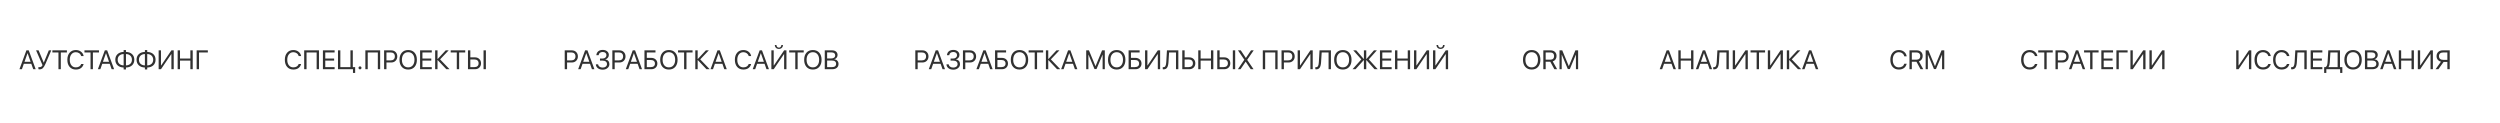
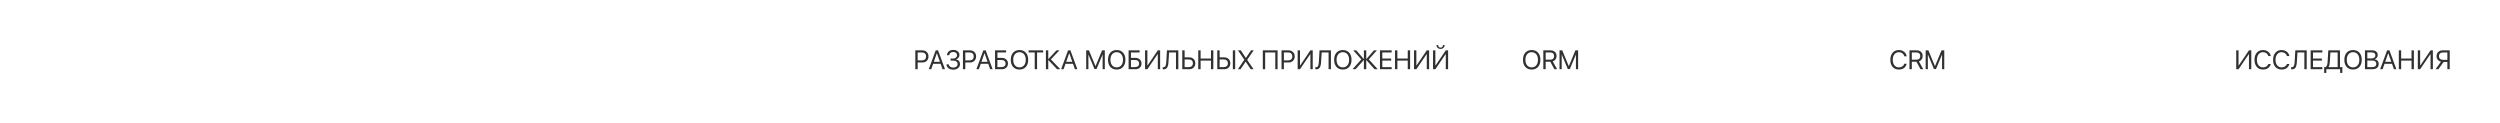
<svg xmlns="http://www.w3.org/2000/svg" width="2239" height="110" viewBox="0 0 2239 110" fill="none">
-   <path d="M29.75 62L28.051 57.16H21.324L19.625 62H17.41L23.645 45.09H25.73L31.965 62H29.75ZM24.652 47.656L21.945 55.367H27.43L24.723 47.656H24.652ZM35.328 62.117C34.906 62.117 34.594 62.066 34.391 61.965V60.066C34.641 60.129 34.953 60.16 35.328 60.16C35.961 60.16 36.496 60.02 36.934 59.738C37.371 59.457 37.758 59.008 38.094 58.391L32.316 45.09H34.566L39.148 56.047H39.242L43.719 45.09H45.91L40.73 57.16C39.926 59.035 39.133 60.332 38.352 61.051C37.578 61.762 36.57 62.117 35.328 62.117ZM54.465 62H52.355V46.988H46.906V45.09H59.914V46.988H54.465V62ZM67.93 62.281C65.594 62.281 63.738 61.496 62.363 59.926C60.996 58.348 60.312 56.219 60.312 53.539C60.312 50.883 61.004 48.766 62.387 47.188C63.77 45.602 65.617 44.809 67.93 44.809C69.727 44.809 71.258 45.301 72.523 46.285C73.797 47.262 74.59 48.562 74.902 50.188H72.746C72.441 49.141 71.852 48.309 70.977 47.691C70.102 47.066 69.086 46.754 67.93 46.754C66.281 46.754 64.961 47.371 63.969 48.605C62.977 49.84 62.48 51.484 62.48 53.539C62.48 55.617 62.973 57.27 63.957 58.496C64.941 59.723 66.269 60.336 67.941 60.336C69.137 60.336 70.152 60.07 70.988 59.539C71.824 59.008 72.41 58.258 72.746 57.289H74.902C74.488 58.898 73.68 60.133 72.477 60.992C71.273 61.852 69.758 62.281 67.93 62.281ZM83.199 62H81.09V46.988H75.641V45.09H88.648V46.988H83.199V62ZM99.992 62L98.293 57.16H91.566L89.867 62H87.652L93.887 45.09H95.973L102.207 62H99.992ZM94.894 47.656L92.188 55.367H97.672L94.965 47.656H94.894ZM110.738 58.578V48.395C109.09 48.457 107.785 48.945 106.824 49.859C105.871 50.766 105.395 51.973 105.395 53.48C105.395 55.004 105.871 56.223 106.824 57.137C107.785 58.043 109.09 58.523 110.738 58.578ZM118.156 53.492C118.156 51.977 117.68 50.762 116.727 49.848C115.773 48.934 114.473 48.449 112.824 48.395V58.578C114.473 58.516 115.773 58.031 116.727 57.125C117.68 56.211 118.156 55 118.156 53.492ZM110.738 60.465C108.449 60.41 106.629 59.754 105.277 58.496C103.934 57.238 103.262 55.566 103.262 53.48C103.262 51.402 103.934 49.738 105.277 48.488C106.621 47.23 108.441 46.57 110.738 46.508V44.855H112.824V46.508C115.113 46.562 116.93 47.219 118.273 48.477C119.617 49.734 120.289 51.406 120.289 53.492C120.289 55.57 119.617 57.238 118.273 58.496C116.93 59.746 115.113 60.402 112.824 60.465V62.234H110.738V60.465ZM129.77 58.578V48.395C128.121 48.457 126.816 48.945 125.855 49.859C124.902 50.766 124.426 51.973 124.426 53.48C124.426 55.004 124.902 56.223 125.855 57.137C126.816 58.043 128.121 58.523 129.77 58.578ZM137.188 53.492C137.188 51.977 136.711 50.762 135.758 49.848C134.805 48.934 133.504 48.449 131.855 48.395V58.578C133.504 58.516 134.805 58.031 135.758 57.125C136.711 56.211 137.188 55 137.188 53.492ZM129.77 60.465C127.48 60.41 125.66 59.754 124.309 58.496C122.965 57.238 122.293 55.566 122.293 53.48C122.293 51.402 122.965 49.738 124.309 48.488C125.652 47.23 127.473 46.57 129.77 46.508V44.855H131.855V46.508C134.145 46.562 135.961 47.219 137.305 48.477C138.648 49.734 139.32 51.406 139.32 53.492C139.32 55.57 138.648 57.238 137.305 58.496C135.961 59.746 134.145 60.402 131.855 60.465V62.234H129.77V60.465ZM153.5 62V48.547H153.312L144.172 62H142.086V45.09H144.172V58.59H144.359L153.5 45.09H155.586V62H153.5ZM172.602 62H170.492V54.301H161.211V62H159.102V45.09H161.211V52.402H170.492V45.09H172.602V62ZM178.238 62H176.117V45.09H186.148V47.012H178.238V62Z" fill="#313131" />
-   <path d="M262.719 62.281C260.383 62.281 258.527 61.496 257.152 59.926C255.785 58.348 255.102 56.219 255.102 53.539C255.102 50.883 255.793 48.766 257.176 47.188C258.559 45.602 260.406 44.809 262.719 44.809C264.516 44.809 266.047 45.301 267.312 46.285C268.586 47.262 269.379 48.562 269.691 50.188H267.535C267.23 49.141 266.641 48.309 265.766 47.691C264.891 47.066 263.875 46.754 262.719 46.754C261.07 46.754 259.75 47.371 258.758 48.605C257.766 49.84 257.27 51.484 257.27 53.539C257.27 55.617 257.762 57.27 258.746 58.496C259.73 59.723 261.059 60.336 262.73 60.336C263.926 60.336 264.941 60.07 265.777 59.539C266.613 59.008 267.199 58.258 267.535 57.289H269.691C269.277 58.898 268.469 60.133 267.266 60.992C266.062 61.852 264.547 62.281 262.719 62.281ZM285.676 62H283.59V47.012H274.543V62H272.422V45.09H285.676V62ZM299.68 60.102V62H289.203V45.09H299.68V46.988H291.312V52.414H299.246V54.289H291.312V60.102H299.68ZM318.078 65.34H316.121V62H302.703V45.09H304.812V60.102H313.859V45.09H315.969V60.102H318.078V65.34ZM322.414 62.117C322.039 62.117 321.723 61.988 321.465 61.73C321.207 61.473 321.078 61.156 321.078 60.781C321.078 60.398 321.207 60.082 321.465 59.832C321.723 59.574 322.039 59.445 322.414 59.445C322.797 59.445 323.113 59.574 323.363 59.832C323.621 60.082 323.75 60.398 323.75 60.781C323.75 61.156 323.621 61.473 323.363 61.73C323.113 61.988 322.797 62.117 322.414 62.117ZM340.473 62H338.387V47.012H329.34V62H327.219V45.09H340.473V62ZM344 45.09H350.387C351.973 45.09 353.27 45.598 354.277 46.613C355.293 47.621 355.801 48.922 355.801 50.516C355.801 52.117 355.293 53.426 354.277 54.441C353.262 55.457 351.957 55.965 350.363 55.965H346.109V62H344V45.09ZM346.109 46.965V54.09H349.836C351.039 54.09 351.973 53.777 352.637 53.152C353.301 52.52 353.633 51.641 353.633 50.516C353.633 49.391 353.301 48.52 352.637 47.902C351.98 47.277 351.047 46.965 349.836 46.965H346.109ZM359.879 47.164C361.277 45.594 363.176 44.809 365.574 44.809C367.973 44.809 369.871 45.594 371.27 47.164C372.668 48.734 373.367 50.863 373.367 53.551C373.367 56.238 372.668 58.367 371.27 59.938C369.871 61.5 367.973 62.281 365.574 62.281C363.176 62.281 361.277 61.5 359.879 59.938C358.48 58.367 357.781 56.238 357.781 53.551C357.781 50.863 358.48 48.734 359.879 47.164ZM369.676 48.594C368.668 47.367 367.301 46.754 365.574 46.754C363.848 46.754 362.477 47.367 361.461 48.594C360.453 49.812 359.949 51.465 359.949 53.551C359.949 55.629 360.453 57.281 361.461 58.508C362.477 59.727 363.848 60.336 365.574 60.336C367.301 60.336 368.668 59.727 369.676 58.508C370.691 57.281 371.199 55.629 371.199 53.551C371.199 51.465 370.691 49.812 369.676 48.594ZM386.703 60.102V62H376.227V45.09H386.703V46.988H378.336V52.414H386.27V54.289H378.336V60.102H386.703ZM394.156 53.176L402.629 62H399.734L391.93 53.785H391.836V62H389.727V45.09H391.836V52.883H391.93L399.195 45.09H401.844L394.156 53.176ZM411.207 62H409.098V46.988H403.648V45.09H416.656V46.988H411.207V62ZM419.117 62V45.09H421.227V51.359H425.363C426.957 51.359 428.262 51.859 429.277 52.859C430.293 53.852 430.801 55.129 430.801 56.691C430.801 58.254 430.297 59.531 429.289 60.523C428.281 61.508 426.98 62 425.387 62H419.117ZM421.227 60.102H424.836C426.047 60.102 426.98 59.805 427.637 59.211C428.301 58.617 428.633 57.777 428.633 56.691C428.633 55.598 428.301 54.754 427.637 54.16C426.98 53.559 426.047 53.258 424.836 53.258H421.227V60.102ZM435.172 62H433.062V45.09H435.172V62Z" fill="#313131" />
-   <path d="M505.758 45.09H512.145C513.73 45.09 515.027 45.598 516.035 46.613C517.051 47.621 517.559 48.922 517.559 50.516C517.559 52.117 517.051 53.426 516.035 54.441C515.02 55.457 513.715 55.965 512.121 55.965H507.867V62H505.758V45.09ZM507.867 46.965V54.09H511.594C512.797 54.09 513.73 53.777 514.395 53.152C515.059 52.52 515.391 51.641 515.391 50.516C515.391 49.391 515.059 48.52 514.395 47.902C513.738 47.277 512.805 46.965 511.594 46.965H507.867ZM530.133 62L528.434 57.16H521.707L520.008 62H517.793L524.027 45.09H526.113L532.348 62H530.133ZM525.035 47.656L522.328 55.367H527.812L525.105 47.656H525.035ZM537.34 54.301V52.426H539.625C540.656 52.426 541.5 52.145 542.156 51.582C542.812 51.012 543.141 50.285 543.141 49.402C543.141 48.527 542.84 47.836 542.238 47.328C541.637 46.82 540.816 46.566 539.777 46.566C538.73 46.566 537.883 46.82 537.234 47.328C536.594 47.836 536.23 48.535 536.145 49.426H534.094C534.203 47.957 534.77 46.801 535.793 45.957C536.824 45.113 538.18 44.691 539.859 44.691C541.438 44.691 542.734 45.117 543.75 45.969C544.773 46.812 545.285 47.895 545.285 49.215C545.285 50.152 544.992 50.984 544.406 51.711C543.828 52.438 543.074 52.914 542.145 53.141V53.234C543.27 53.383 544.156 53.836 544.805 54.594C545.453 55.344 545.777 56.293 545.777 57.441C545.777 58.832 545.203 60.008 544.055 60.969C542.906 61.922 541.496 62.398 539.824 62.398C538.043 62.398 536.586 61.961 535.453 61.086C534.32 60.203 533.715 59.039 533.637 57.594H535.676C535.77 58.484 536.188 59.195 536.93 59.727C537.68 60.258 538.637 60.523 539.801 60.523C540.934 60.523 541.852 60.234 542.555 59.656C543.258 59.07 543.609 58.312 543.609 57.383C543.609 56.414 543.266 55.66 542.578 55.121C541.891 54.574 540.938 54.301 539.719 54.301H537.34ZM548.414 45.09H554.801C556.387 45.09 557.684 45.598 558.691 46.613C559.707 47.621 560.215 48.922 560.215 50.516C560.215 52.117 559.707 53.426 558.691 54.441C557.676 55.457 556.371 55.965 554.777 55.965H550.523V62H548.414V45.09ZM550.523 46.965V54.09H554.25C555.453 54.09 556.387 53.777 557.051 53.152C557.715 52.52 558.047 51.641 558.047 50.516C558.047 49.391 557.715 48.52 557.051 47.902C556.395 47.277 555.461 46.965 554.25 46.965H550.523ZM572.789 62L571.09 57.16H564.363L562.664 62H560.449L566.684 45.09H568.77L575.004 62H572.789ZM567.691 47.656L564.984 55.367H570.469L567.762 47.656H567.691ZM588.738 56.926C588.738 58.418 588.23 59.637 587.215 60.582C586.207 61.527 584.91 62 583.324 62H577.172V45.09H587.051V46.988H579.281V51.828H583.301C584.895 51.828 586.199 52.305 587.215 53.258C588.23 54.203 588.738 55.426 588.738 56.926ZM579.281 60.102H582.773C583.984 60.102 584.918 59.828 585.574 59.281C586.238 58.727 586.57 57.941 586.57 56.926C586.57 55.902 586.238 55.113 585.574 54.559C584.918 54.004 583.984 53.727 582.773 53.727H579.281V60.102ZM593.355 47.164C594.754 45.594 596.652 44.809 599.051 44.809C601.449 44.809 603.348 45.594 604.746 47.164C606.145 48.734 606.844 50.863 606.844 53.551C606.844 56.238 606.145 58.367 604.746 59.938C603.348 61.5 601.449 62.281 599.051 62.281C596.652 62.281 594.754 61.5 593.355 59.938C591.957 58.367 591.258 56.238 591.258 53.551C591.258 50.863 591.957 48.734 593.355 47.164ZM603.152 48.594C602.145 47.367 600.777 46.754 599.051 46.754C597.324 46.754 595.953 47.367 594.938 48.594C593.93 49.812 593.426 51.465 593.426 53.551C593.426 55.629 593.93 57.281 594.938 58.508C595.953 59.727 597.324 60.336 599.051 60.336C600.777 60.336 602.145 59.727 603.152 58.508C604.168 57.281 604.676 55.629 604.676 53.551C604.676 51.465 604.168 49.812 603.152 48.594ZM614.801 62H612.691V46.988H607.242V45.09H620.25V46.988H614.801V62ZM627.141 53.176L635.613 62H632.719L624.914 53.785H624.82V62H622.711V45.09H624.82V52.883H624.914L632.18 45.09H634.828L627.141 53.176ZM648.68 62L646.98 57.16H640.254L638.555 62H636.34L642.574 45.09H644.66L650.895 62H648.68ZM643.582 47.656L640.875 55.367H646.359L643.652 47.656H643.582ZM665.766 62.281C663.43 62.281 661.574 61.496 660.199 59.926C658.832 58.348 658.148 56.219 658.148 53.539C658.148 50.883 658.84 48.766 660.223 47.188C661.605 45.602 663.453 44.809 665.766 44.809C667.562 44.809 669.094 45.301 670.359 46.285C671.633 47.262 672.426 48.562 672.738 50.188H670.582C670.277 49.141 669.688 48.309 668.812 47.691C667.938 47.066 666.922 46.754 665.766 46.754C664.117 46.754 662.797 47.371 661.805 48.605C660.812 49.84 660.316 51.484 660.316 53.539C660.316 55.617 660.809 57.27 661.793 58.496C662.777 59.723 664.105 60.336 665.777 60.336C666.973 60.336 667.988 60.07 668.824 59.539C669.66 59.008 670.246 58.258 670.582 57.289H672.738C672.324 58.898 671.516 60.133 670.312 60.992C669.109 61.852 667.594 62.281 665.766 62.281ZM686.461 62L684.762 57.16H678.035L676.336 62H674.121L680.355 45.09H682.441L688.676 62H686.461ZM681.363 47.656L678.656 55.367H684.141L681.434 47.656H681.363ZM702.258 62V48.547H702.07L692.93 62H690.844V45.09H692.93V58.59H693.117L702.258 45.09H704.344V62H702.258ZM693.949 40.32H695.391C695.391 40.984 695.598 41.543 696.012 41.996C696.426 42.441 696.949 42.664 697.582 42.664C698.215 42.664 698.738 42.441 699.152 41.996C699.566 41.543 699.773 40.984 699.773 40.32H701.215C701.215 41.352 700.875 42.195 700.195 42.852C699.523 43.5 698.652 43.824 697.582 43.824C696.512 43.824 695.637 43.5 694.957 42.852C694.285 42.195 693.949 41.352 693.949 40.32ZM714.363 62H712.254V46.988H706.805V45.09H719.812V46.988H714.363V62ZM722.309 47.164C723.707 45.594 725.605 44.809 728.004 44.809C730.402 44.809 732.301 45.594 733.699 47.164C735.098 48.734 735.797 50.863 735.797 53.551C735.797 56.238 735.098 58.367 733.699 59.938C732.301 61.5 730.402 62.281 728.004 62.281C725.605 62.281 723.707 61.5 722.309 59.938C720.91 58.367 720.211 56.238 720.211 53.551C720.211 50.863 720.91 48.734 722.309 47.164ZM732.105 48.594C731.098 47.367 729.73 46.754 728.004 46.754C726.277 46.754 724.906 47.367 723.891 48.594C722.883 49.812 722.379 51.465 722.379 53.551C722.379 55.629 722.883 57.281 723.891 58.508C724.906 59.727 726.277 60.336 728.004 60.336C729.73 60.336 731.098 59.727 732.105 58.508C733.121 57.281 733.629 55.629 733.629 53.551C733.629 51.465 733.121 49.812 732.105 48.594ZM745.254 62H738.656V45.09H745.277C746.73 45.09 747.902 45.477 748.793 46.25C749.684 47.023 750.129 48.043 750.129 49.309C750.129 50.191 749.844 50.992 749.273 51.711C748.711 52.422 748.023 52.852 747.211 53V53.094C748.359 53.242 749.273 53.691 749.953 54.441C750.641 55.191 750.984 56.129 750.984 57.254C750.984 58.746 750.477 59.91 749.461 60.746C748.453 61.582 747.051 62 745.254 62ZM740.766 46.953V52.379H744.141C745.391 52.379 746.344 52.137 747 51.652C747.664 51.168 747.996 50.469 747.996 49.555C747.996 48.719 747.719 48.078 747.164 47.633C746.609 47.18 745.82 46.953 744.797 46.953H740.766ZM740.766 60.137H744.938C746.211 60.137 747.176 59.883 747.832 59.375C748.488 58.867 748.816 58.125 748.816 57.148C748.816 55.18 747.457 54.195 744.738 54.195H740.766V60.137Z" fill="#313131" />
  <path d="M819.758 45.09H826.145C827.73 45.09 829.027 45.598 830.035 46.613C831.051 47.621 831.559 48.922 831.559 50.516C831.559 52.117 831.051 53.426 830.035 54.441C829.02 55.457 827.715 55.965 826.121 55.965H821.867V62H819.758V45.09ZM821.867 46.965V54.09H825.594C826.797 54.09 827.73 53.777 828.395 53.152C829.059 52.52 829.391 51.641 829.391 50.516C829.391 49.391 829.059 48.52 828.395 47.902C827.738 47.277 826.805 46.965 825.594 46.965H821.867ZM844.133 62L842.434 57.16H835.707L834.008 62H831.793L838.027 45.09H840.113L846.348 62H844.133ZM839.035 47.656L836.328 55.367H841.812L839.105 47.656H839.035ZM851.34 54.301V52.426H853.625C854.656 52.426 855.5 52.145 856.156 51.582C856.812 51.012 857.141 50.285 857.141 49.402C857.141 48.527 856.84 47.836 856.238 47.328C855.637 46.82 854.816 46.566 853.777 46.566C852.73 46.566 851.883 46.82 851.234 47.328C850.594 47.836 850.23 48.535 850.145 49.426H848.094C848.203 47.957 848.77 46.801 849.793 45.957C850.824 45.113 852.18 44.691 853.859 44.691C855.438 44.691 856.734 45.117 857.75 45.969C858.773 46.812 859.285 47.895 859.285 49.215C859.285 50.152 858.992 50.984 858.406 51.711C857.828 52.438 857.074 52.914 856.145 53.141V53.234C857.27 53.383 858.156 53.836 858.805 54.594C859.453 55.344 859.777 56.293 859.777 57.441C859.777 58.832 859.203 60.008 858.055 60.969C856.906 61.922 855.496 62.398 853.824 62.398C852.043 62.398 850.586 61.961 849.453 61.086C848.32 60.203 847.715 59.039 847.637 57.594H849.676C849.77 58.484 850.188 59.195 850.93 59.727C851.68 60.258 852.637 60.523 853.801 60.523C854.934 60.523 855.852 60.234 856.555 59.656C857.258 59.07 857.609 58.312 857.609 57.383C857.609 56.414 857.266 55.66 856.578 55.121C855.891 54.574 854.938 54.301 853.719 54.301H851.34ZM862.414 45.09H868.801C870.387 45.09 871.684 45.598 872.691 46.613C873.707 47.621 874.215 48.922 874.215 50.516C874.215 52.117 873.707 53.426 872.691 54.441C871.676 55.457 870.371 55.965 868.777 55.965H864.523V62H862.414V45.09ZM864.523 46.965V54.09H868.25C869.453 54.09 870.387 53.777 871.051 53.152C871.715 52.52 872.047 51.641 872.047 50.516C872.047 49.391 871.715 48.52 871.051 47.902C870.395 47.277 869.461 46.965 868.25 46.965H864.523ZM886.789 62L885.09 57.16H878.363L876.664 62H874.449L880.684 45.09H882.77L889.004 62H886.789ZM881.691 47.656L878.984 55.367H884.469L881.762 47.656H881.691ZM902.738 56.926C902.738 58.418 902.23 59.637 901.215 60.582C900.207 61.527 898.91 62 897.324 62H891.172V45.09H901.051V46.988H893.281V51.828H897.301C898.895 51.828 900.199 52.305 901.215 53.258C902.23 54.203 902.738 55.426 902.738 56.926ZM893.281 60.102H896.773C897.984 60.102 898.918 59.828 899.574 59.281C900.238 58.727 900.57 57.941 900.57 56.926C900.57 55.902 900.238 55.113 899.574 54.559C898.918 54.004 897.984 53.727 896.773 53.727H893.281V60.102ZM907.355 47.164C908.754 45.594 910.652 44.809 913.051 44.809C915.449 44.809 917.348 45.594 918.746 47.164C920.145 48.734 920.844 50.863 920.844 53.551C920.844 56.238 920.145 58.367 918.746 59.938C917.348 61.5 915.449 62.281 913.051 62.281C910.652 62.281 908.754 61.5 907.355 59.938C905.957 58.367 905.258 56.238 905.258 53.551C905.258 50.863 905.957 48.734 907.355 47.164ZM917.152 48.594C916.145 47.367 914.777 46.754 913.051 46.754C911.324 46.754 909.953 47.367 908.938 48.594C907.93 49.812 907.426 51.465 907.426 53.551C907.426 55.629 907.93 57.281 908.938 58.508C909.953 59.727 911.324 60.336 913.051 60.336C914.777 60.336 916.145 59.727 917.152 58.508C918.168 57.281 918.676 55.629 918.676 53.551C918.676 51.465 918.168 49.812 917.152 48.594ZM928.801 62H926.691V46.988H921.242V45.09H934.25V46.988H928.801V62ZM941.141 53.176L949.613 62H946.719L938.914 53.785H938.82V62H936.711V45.09H938.82V52.883H938.914L946.18 45.09H948.828L941.141 53.176ZM962.68 62L960.98 57.16H954.254L952.555 62H950.34L956.574 45.09H958.66L964.895 62H962.68ZM957.582 47.656L954.875 55.367H960.359L957.652 47.656H957.582ZM989.469 45.09V62H987.5V48.969H987.418L982.027 61.883H980.246L974.855 48.969H974.773V62H972.805V45.09H975.254L981.09 59.199H981.184L987.02 45.09H989.469ZM994.426 47.164C995.824 45.594 997.723 44.809 1000.12 44.809C1002.52 44.809 1004.42 45.594 1005.82 47.164C1007.21 48.734 1007.91 50.863 1007.91 53.551C1007.91 56.238 1007.21 58.367 1005.82 59.938C1004.42 61.5 1002.52 62.281 1000.12 62.281C997.723 62.281 995.824 61.5 994.426 59.938C993.027 58.367 992.328 56.238 992.328 53.551C992.328 50.863 993.027 48.734 994.426 47.164ZM1004.22 48.594C1003.21 47.367 1001.85 46.754 1000.12 46.754C998.395 46.754 997.023 47.367 996.008 48.594C995 49.812 994.496 51.465 994.496 53.551C994.496 55.629 995 57.281 996.008 58.508C997.023 59.727 998.395 60.336 1000.12 60.336C1001.85 60.336 1003.21 59.727 1004.22 58.508C1005.24 57.281 1005.75 55.629 1005.75 53.551C1005.75 51.465 1005.24 49.812 1004.22 48.594ZM1022.34 56.926C1022.34 58.418 1021.83 59.637 1020.82 60.582C1019.81 61.527 1018.51 62 1016.93 62H1010.77V45.09H1020.65V46.988H1012.88V51.828H1016.9C1018.5 51.828 1019.8 52.305 1020.82 53.258C1021.83 54.203 1022.34 55.426 1022.34 56.926ZM1012.88 60.102H1016.38C1017.59 60.102 1018.52 59.828 1019.18 59.281C1019.84 58.727 1020.17 57.941 1020.17 56.926C1020.17 55.902 1019.84 55.113 1019.18 54.559C1018.52 54.004 1017.59 53.727 1016.38 53.727H1012.88V60.102ZM1036.93 62V48.547H1036.74L1027.6 62H1025.52V45.09H1027.6V58.59H1027.79L1036.93 45.09H1039.02V62H1036.93ZM1055.32 62H1053.21V46.988H1047.03L1046.49 55.672C1046.35 57.922 1045.94 59.559 1045.25 60.582C1044.57 61.598 1043.55 62.105 1042.18 62.105C1041.87 62.105 1041.59 62.066 1041.36 61.988V60.102C1041.53 60.148 1041.74 60.172 1041.99 60.172C1042.8 60.172 1043.39 59.816 1043.77 59.105C1044.16 58.395 1044.41 57.223 1044.5 55.59L1045.11 45.09H1055.32V62ZM1058.84 62V45.09H1060.95V51.359H1065.09C1066.68 51.359 1067.99 51.859 1069 52.859C1070.02 53.852 1070.53 55.129 1070.53 56.691C1070.53 58.254 1070.02 59.531 1069.02 60.523C1068.01 61.508 1066.71 62 1065.11 62H1058.84ZM1060.95 60.102H1064.56C1065.77 60.102 1066.71 59.805 1067.36 59.211C1068.03 58.617 1068.36 57.777 1068.36 56.691C1068.36 55.598 1068.03 54.754 1067.36 54.16C1066.71 53.559 1065.77 53.258 1064.56 53.258H1060.95V60.102ZM1086.66 62H1084.55V54.301H1075.27V62H1073.16V45.09H1075.27V52.402H1084.55V45.09H1086.66V62ZM1090.18 62V45.09H1092.29V51.359H1096.43C1098.02 51.359 1099.32 51.859 1100.34 52.859C1101.36 53.852 1101.86 55.129 1101.86 56.691C1101.86 58.254 1101.36 59.531 1100.35 60.523C1099.34 61.508 1098.04 62 1096.45 62H1090.18ZM1092.29 60.102H1095.9C1097.11 60.102 1098.04 59.805 1098.7 59.211C1099.36 58.617 1099.7 57.777 1099.7 56.691C1099.7 55.598 1099.36 54.754 1098.7 54.16C1098.04 53.559 1097.11 53.258 1095.9 53.258H1092.29V60.102ZM1106.23 62H1104.12V45.09H1106.23V62ZM1108.64 62L1114.39 53.527V53.445L1108.71 45.09H1111.25L1115.76 51.887H1115.84L1120.41 45.09H1122.82L1116.98 53.551V53.621L1122.69 62H1120.16L1115.67 55.262H1115.59L1111.03 62H1108.64ZM1144.21 62H1142.13V47.012H1133.08V62H1130.96V45.09H1144.21V62ZM1147.74 45.09H1154.13C1155.71 45.09 1157.01 45.598 1158.02 46.613C1159.04 47.621 1159.54 48.922 1159.54 50.516C1159.54 52.117 1159.04 53.426 1158.02 54.441C1157 55.457 1155.7 55.965 1154.11 55.965H1149.85V62H1147.74V45.09ZM1149.85 46.965V54.09H1153.58C1154.78 54.09 1155.71 53.777 1156.38 53.152C1157.04 52.52 1157.38 51.641 1157.38 50.516C1157.38 49.391 1157.04 48.52 1156.38 47.902C1155.72 47.277 1154.79 46.965 1153.58 46.965H1149.85ZM1173.59 62V48.547H1173.41L1164.27 62H1162.18V45.09H1164.27V58.59H1164.45L1173.59 45.09H1175.68V62H1173.59ZM1191.98 62H1189.87V46.988H1183.7L1183.16 55.672C1183.02 57.922 1182.6 59.559 1181.91 60.582C1181.23 61.598 1180.21 62.105 1178.84 62.105C1178.53 62.105 1178.26 62.066 1178.02 61.988V60.102C1178.2 60.148 1178.41 60.172 1178.66 60.172C1179.46 60.172 1180.05 59.816 1180.44 59.105C1180.83 58.395 1181.07 57.223 1181.16 55.59L1181.77 45.09H1191.98V62ZM1196.95 47.164C1198.35 45.594 1200.25 44.809 1202.64 44.809C1205.04 44.809 1206.94 45.594 1208.34 47.164C1209.74 48.734 1210.44 50.863 1210.44 53.551C1210.44 56.238 1209.74 58.367 1208.34 59.938C1206.94 61.5 1205.04 62.281 1202.64 62.281C1200.25 62.281 1198.35 61.5 1196.95 59.938C1195.55 58.367 1194.85 56.238 1194.85 53.551C1194.85 50.863 1195.55 48.734 1196.95 47.164ZM1206.75 48.594C1205.74 47.367 1204.37 46.754 1202.64 46.754C1200.92 46.754 1199.55 47.367 1198.53 48.594C1197.52 49.812 1197.02 51.465 1197.02 53.551C1197.02 55.629 1197.52 57.281 1198.53 58.508C1199.55 59.727 1200.92 60.336 1202.64 60.336C1204.37 60.336 1205.74 59.727 1206.75 58.508C1207.76 57.281 1208.27 55.629 1208.27 53.551C1208.27 51.465 1207.76 49.812 1206.75 48.594ZM1225.91 53.188L1233.89 62H1231.05L1223.71 53.785H1223.62V62H1221.51V53.785H1221.42L1214.02 62H1211.3L1219.21 53.211L1211.97 45.09H1214.64L1221.42 52.883H1221.51V45.09H1223.62V52.883H1223.71L1230.51 45.09H1233.12L1225.91 53.188ZM1246.37 60.102V62H1235.89V45.09H1246.37V46.988H1238V52.414H1245.93V54.289H1238V60.102H1246.37ZM1262.89 62H1260.78V54.301H1251.5V62H1249.39V45.09H1251.5V52.402H1260.78V45.09H1262.89V62ZM1277.82 62V48.547H1277.63L1268.49 62H1266.41V45.09H1268.49V58.59H1268.68L1277.82 45.09H1279.91V62H1277.82ZM1294.84 62V48.547H1294.65L1285.51 62H1283.42V45.09H1285.51V58.59H1285.7L1294.84 45.09H1296.92V62H1294.84ZM1286.53 40.32H1287.97C1287.97 40.984 1288.18 41.543 1288.59 41.996C1289 42.441 1289.53 42.664 1290.16 42.664C1290.79 42.664 1291.32 42.441 1291.73 41.996C1292.14 41.543 1292.35 40.984 1292.35 40.32H1293.79C1293.79 41.352 1293.45 42.195 1292.77 42.852C1292.1 43.5 1291.23 43.824 1290.16 43.824C1289.09 43.824 1288.21 43.5 1287.54 42.852C1286.86 42.195 1286.53 41.352 1286.53 40.32Z" fill="#313131" />
  <path d="M1366.08 47.164C1367.48 45.594 1369.38 44.809 1371.78 44.809C1374.18 44.809 1376.07 45.594 1377.47 47.164C1378.87 48.734 1379.57 50.863 1379.57 53.551C1379.57 56.238 1378.87 58.367 1377.47 59.938C1376.07 61.5 1374.18 62.281 1371.78 62.281C1369.38 62.281 1367.48 61.5 1366.08 59.938C1364.68 58.367 1363.98 56.238 1363.98 53.551C1363.98 50.863 1364.68 48.734 1366.08 47.164ZM1375.88 48.594C1374.87 47.367 1373.5 46.754 1371.78 46.754C1370.05 46.754 1368.68 47.367 1367.66 48.594C1366.66 49.812 1366.15 51.465 1366.15 53.551C1366.15 55.629 1366.66 57.281 1367.66 58.508C1368.68 59.727 1370.05 60.336 1371.78 60.336C1373.5 60.336 1374.87 59.727 1375.88 58.508C1376.89 57.281 1377.4 55.629 1377.4 53.551C1377.4 51.465 1376.89 49.812 1375.88 48.594ZM1384.3 46.965V53.445H1388.46C1389.55 53.445 1390.39 53.164 1390.97 52.602C1391.57 52.039 1391.86 51.238 1391.86 50.199C1391.86 49.184 1391.55 48.391 1390.94 47.82C1390.32 47.25 1389.46 46.965 1388.37 46.965H1384.3ZM1384.3 55.309V62H1382.2V45.09H1388.65C1390.29 45.09 1391.59 45.551 1392.57 46.473C1393.55 47.387 1394.04 48.605 1394.04 50.129C1394.04 51.309 1393.74 52.328 1393.14 53.188C1392.54 54.047 1391.71 54.645 1390.64 54.98L1394.56 62H1392.09L1388.46 55.309H1384.3ZM1413.37 45.09V62H1411.4V48.969H1411.32L1405.93 61.883H1404.14L1398.75 48.969H1398.67V62H1396.7V45.09H1399.15L1404.99 59.199H1405.08L1410.92 45.09H1413.37Z" fill="#313131" />
-   <path d="M1498.75 62L1497.05 57.16H1490.32L1488.62 62H1486.41L1492.64 45.09H1494.73L1500.96 62H1498.75ZM1493.65 47.656L1490.95 55.367H1496.43L1493.72 47.656H1493.65ZM1516.63 62H1514.52V54.301H1505.24V62H1503.13V45.09H1505.24V52.402H1514.52V45.09H1516.63V62ZM1531.14 62L1529.44 57.16H1522.71L1521.02 62H1518.8L1525.04 45.09H1527.12L1533.36 62H1531.14ZM1526.04 47.656L1523.34 55.367H1528.82L1526.11 47.656H1526.04ZM1548.31 62H1546.2V46.988H1540.02L1539.48 55.672C1539.34 57.922 1538.93 59.559 1538.24 60.582C1537.56 61.598 1536.54 62.105 1535.17 62.105C1534.86 62.105 1534.59 62.066 1534.35 61.988V60.102C1534.52 60.148 1534.73 60.172 1534.98 60.172C1535.79 60.172 1536.38 59.816 1536.77 59.105C1537.16 58.395 1537.4 57.223 1537.49 55.59L1538.1 45.09H1548.31V62ZM1563.25 62V48.547H1563.06L1553.92 62H1551.84V45.09H1553.92V58.59H1554.11L1563.25 45.09H1565.34V62H1563.25ZM1575.36 62H1573.25V46.988H1567.8V45.09H1580.8V46.988H1575.36V62ZM1594.68 62V48.547H1594.49L1585.35 62H1583.27V45.09H1585.35V58.59H1585.54L1594.68 45.09H1596.77V62H1594.68ZM1604.71 53.176L1613.18 62H1610.29L1602.48 53.785H1602.39V62H1600.28V45.09H1602.39V52.883H1602.48L1609.75 45.09H1612.4L1604.71 53.176ZM1626.25 62L1624.55 57.16H1617.82L1616.12 62H1613.91L1620.14 45.09H1622.23L1628.46 62H1626.25ZM1621.15 47.656L1618.45 55.367H1623.93L1621.22 47.656H1621.15Z" fill="#313131" />
  <path d="M1700.6 62.281C1698.27 62.281 1696.41 61.496 1695.04 59.926C1693.67 58.348 1692.98 56.219 1692.98 53.539C1692.98 50.883 1693.68 48.766 1695.06 47.188C1696.44 45.602 1698.29 44.809 1700.6 44.809C1702.45 44.809 1704.01 45.324 1705.29 46.355C1706.58 47.379 1707.36 48.734 1707.62 50.422H1705.49C1705.21 49.312 1704.63 48.426 1703.74 47.762C1702.85 47.09 1701.8 46.754 1700.6 46.754C1698.95 46.754 1697.63 47.371 1696.64 48.605C1695.65 49.84 1695.15 51.484 1695.15 53.539C1695.15 55.617 1695.64 57.27 1696.63 58.496C1697.61 59.723 1698.94 60.336 1700.61 60.336C1701.86 60.336 1702.9 60.051 1703.75 59.48C1704.61 58.91 1705.18 58.109 1705.49 57.078H1707.62C1707.23 58.75 1706.43 60.035 1705.22 60.934C1704.01 61.832 1702.47 62.281 1700.6 62.281ZM1712.23 46.965V53.445H1716.39C1717.47 53.445 1718.31 53.164 1718.89 52.602C1719.49 52.039 1719.79 51.238 1719.79 50.199C1719.79 49.184 1719.48 48.391 1718.86 47.82C1718.24 47.25 1717.39 46.965 1716.29 46.965H1712.23ZM1712.23 55.309V62H1710.12V45.09H1716.57C1718.21 45.09 1719.51 45.551 1720.49 46.473C1721.47 47.387 1721.96 48.605 1721.96 50.129C1721.96 51.309 1721.66 52.328 1721.06 53.188C1720.46 54.047 1719.63 54.645 1718.57 54.98L1722.48 62H1720.01L1716.39 55.309H1712.23ZM1741.29 45.09V62H1739.32V48.969H1739.24L1733.85 61.883H1732.07L1726.68 48.969H1726.59V62H1724.62V45.09H1727.07L1732.91 59.199H1733L1738.84 45.09H1741.29Z" fill="#313131" />
-   <path d="M1817.72 62.281C1815.38 62.281 1813.53 61.496 1812.15 59.926C1810.79 58.348 1810.1 56.219 1810.1 53.539C1810.1 50.883 1810.79 48.766 1812.18 47.188C1813.56 45.602 1815.41 44.809 1817.72 44.809C1819.52 44.809 1821.05 45.301 1822.31 46.285C1823.59 47.262 1824.38 48.562 1824.69 50.188H1822.54C1822.23 49.141 1821.64 48.309 1820.77 47.691C1819.89 47.066 1818.88 46.754 1817.72 46.754C1816.07 46.754 1814.75 47.371 1813.76 48.605C1812.77 49.84 1812.27 51.484 1812.27 53.539C1812.27 55.617 1812.76 57.27 1813.75 58.496C1814.73 59.723 1816.06 60.336 1817.73 60.336C1818.93 60.336 1819.94 60.07 1820.78 59.539C1821.61 59.008 1822.2 58.258 1822.54 57.289H1824.69C1824.28 58.898 1823.47 60.133 1822.27 60.992C1821.06 61.852 1819.55 62.281 1817.72 62.281ZM1832.99 62H1830.88V46.988H1825.43V45.09H1838.44V46.988H1832.99V62ZM1840.9 45.09H1847.29C1848.87 45.09 1850.17 45.598 1851.18 46.613C1852.19 47.621 1852.7 48.922 1852.7 50.516C1852.7 52.117 1852.19 53.426 1851.18 54.441C1850.16 55.457 1848.86 55.965 1847.26 55.965H1843.01V62H1840.9V45.09ZM1843.01 46.965V54.09H1846.73C1847.94 54.09 1848.87 53.777 1849.54 53.152C1850.2 52.52 1850.53 51.641 1850.53 50.516C1850.53 49.391 1850.2 48.52 1849.54 47.902C1848.88 47.277 1847.95 46.965 1846.73 46.965H1843.01ZM1865.27 62L1863.57 57.16H1856.85L1855.15 62H1852.93L1859.17 45.09H1861.25L1867.49 62H1865.27ZM1860.18 47.656L1857.47 55.367H1862.95L1860.25 47.656H1860.18ZM1874.05 62H1871.94V46.988H1866.49V45.09H1879.5V46.988H1874.05V62ZM1892.44 60.102V62H1881.96V45.09H1892.44V46.988H1884.07V52.414H1892V54.289H1884.07V60.102H1892.44ZM1897.58 62H1895.46V45.09H1905.49V47.012H1897.58V62ZM1919.44 62V48.547H1919.25L1910.11 62H1908.02V45.09H1910.11V58.59H1910.3L1919.44 45.09H1921.52V62H1919.44ZM1936.45 62V48.547H1936.27L1927.12 62H1925.04V45.09H1927.12V58.59H1927.31L1936.45 45.09H1938.54V62H1936.45Z" fill="#313131" />
  <path d="M2014.17 62V48.547H2013.98L2004.84 62H2002.76V45.09H2004.84V58.59H2005.03L2014.17 45.09H2016.26V62H2014.17ZM2026.73 62.281C2024.4 62.281 2022.54 61.496 2021.17 59.926C2019.8 58.348 2019.12 56.219 2019.12 53.539C2019.12 50.883 2019.81 48.766 2021.19 47.188C2022.57 45.602 2024.42 44.809 2026.73 44.809C2028.53 44.809 2030.06 45.301 2031.33 46.285C2032.6 47.262 2033.39 48.562 2033.71 50.188H2031.55C2031.25 49.141 2030.66 48.309 2029.78 47.691C2028.91 47.066 2027.89 46.754 2026.73 46.754C2025.09 46.754 2023.77 47.371 2022.77 48.605C2021.78 49.84 2021.29 51.484 2021.29 53.539C2021.29 55.617 2021.78 57.27 2022.76 58.496C2023.75 59.723 2025.07 60.336 2026.75 60.336C2027.94 60.336 2028.96 60.07 2029.79 59.539C2030.63 59.008 2031.21 58.258 2031.55 57.289H2033.71C2033.29 58.898 2032.48 60.133 2031.28 60.992C2030.08 61.852 2028.56 62.281 2026.73 62.281ZM2043.4 62.281C2041.06 62.281 2039.21 61.496 2037.83 59.926C2036.46 58.348 2035.78 56.219 2035.78 53.539C2035.78 50.883 2036.47 48.766 2037.86 47.188C2039.24 45.602 2041.09 44.809 2043.4 44.809C2045.2 44.809 2046.73 45.301 2047.99 46.285C2049.27 47.262 2050.06 48.562 2050.37 50.188H2048.21C2047.91 49.141 2047.32 48.309 2046.45 47.691C2045.57 47.066 2044.55 46.754 2043.4 46.754C2041.75 46.754 2040.43 47.371 2039.44 48.605C2038.45 49.84 2037.95 51.484 2037.95 53.539C2037.95 55.617 2038.44 57.27 2039.43 58.496C2040.41 59.723 2041.74 60.336 2043.41 60.336C2044.61 60.336 2045.62 60.07 2046.46 59.539C2047.29 59.008 2047.88 58.258 2048.21 57.289H2050.37C2049.96 58.898 2049.15 60.133 2047.95 60.992C2046.74 61.852 2045.23 62.281 2043.4 62.281ZM2065.89 62H2063.78V46.988H2057.6L2057.06 55.672C2056.92 57.922 2056.51 59.559 2055.82 60.582C2055.14 61.598 2054.12 62.105 2052.75 62.105C2052.44 62.105 2052.16 62.066 2051.93 61.988V60.102C2052.1 60.148 2052.31 60.172 2052.56 60.172C2053.37 60.172 2053.96 59.816 2054.34 59.105C2054.73 58.395 2054.98 57.223 2055.07 55.59L2055.68 45.09H2065.89V62ZM2079.89 60.102V62H2069.41V45.09H2079.89V46.988H2071.52V52.414H2079.46V54.289H2071.52V60.102H2079.89ZM2086.56 55.777C2086.5 56.824 2086.38 57.672 2086.21 58.32C2086.04 58.969 2085.77 59.531 2085.38 60.008V60.102H2093.58V46.988H2087.11L2086.56 55.777ZM2083.46 62V65.34H2081.51V60.102H2082.76C2083.35 59.789 2083.78 59.277 2084.05 58.566C2084.33 57.848 2084.51 56.902 2084.58 55.73L2085.22 45.09H2095.69V60.102H2097.8V65.34H2095.84V62H2083.46ZM2101.7 47.164C2103.1 45.594 2105 44.809 2107.39 44.809C2109.79 44.809 2111.69 45.594 2113.09 47.164C2114.49 48.734 2115.19 50.863 2115.19 53.551C2115.19 56.238 2114.49 58.367 2113.09 59.938C2111.69 61.5 2109.79 62.281 2107.39 62.281C2105 62.281 2103.1 61.5 2101.7 59.938C2100.3 58.367 2099.6 56.238 2099.6 53.551C2099.6 50.863 2100.3 48.734 2101.7 47.164ZM2111.5 48.594C2110.49 47.367 2109.12 46.754 2107.39 46.754C2105.67 46.754 2104.3 47.367 2103.28 48.594C2102.27 49.812 2101.77 51.465 2101.77 53.551C2101.77 55.629 2102.27 57.281 2103.28 58.508C2104.3 59.727 2105.67 60.336 2107.39 60.336C2109.12 60.336 2110.49 59.727 2111.5 58.508C2112.51 57.281 2113.02 55.629 2113.02 53.551C2113.02 51.465 2112.51 49.812 2111.5 48.594ZM2124.64 62H2118.05V45.09H2124.67C2126.12 45.09 2127.29 45.477 2128.18 46.25C2129.07 47.023 2129.52 48.043 2129.52 49.309C2129.52 50.191 2129.23 50.992 2128.66 51.711C2128.1 52.422 2127.41 52.852 2126.6 53V53.094C2127.75 53.242 2128.66 53.691 2129.34 54.441C2130.03 55.191 2130.38 56.129 2130.38 57.254C2130.38 58.746 2129.87 59.91 2128.85 60.746C2127.84 61.582 2126.44 62 2124.64 62ZM2120.16 46.953V52.379H2123.53C2124.78 52.379 2125.73 52.137 2126.39 51.652C2127.05 51.168 2127.39 50.469 2127.39 49.555C2127.39 48.719 2127.11 48.078 2126.55 47.633C2126 47.18 2125.21 46.953 2124.19 46.953H2120.16ZM2120.16 60.137H2124.33C2125.6 60.137 2126.57 59.883 2127.22 59.375C2127.88 58.867 2128.21 58.125 2128.21 57.148C2128.21 55.18 2126.85 54.195 2124.13 54.195H2120.16V60.137ZM2143.99 62L2142.29 57.16H2135.57L2133.87 62H2131.65L2137.89 45.09H2139.97L2146.21 62H2143.99ZM2138.89 47.656L2136.19 55.367H2141.67L2138.96 47.656H2138.89ZM2161.88 62H2159.77V54.301H2150.48V62H2148.38V45.09H2150.48V52.402H2159.77V45.09H2161.88V62ZM2176.8 62V48.547H2176.62L2167.48 62H2165.39V45.09H2167.48V58.59H2167.66L2176.8 45.09H2178.89V62H2176.8ZM2191.86 53.598V46.988H2188.14C2186.93 46.988 2185.99 47.273 2185.32 47.844C2184.67 48.414 2184.34 49.227 2184.34 50.281C2184.34 51.344 2184.67 52.164 2185.32 52.742C2185.99 53.312 2186.93 53.598 2188.14 53.598H2191.86ZM2188.46 55.496L2183.8 62H2181.29L2186.14 55.238C2184.94 54.957 2183.98 54.375 2183.25 53.492C2182.53 52.602 2182.17 51.531 2182.17 50.281C2182.17 48.75 2182.68 47.504 2183.68 46.543C2184.7 45.574 2186 45.09 2187.59 45.09H2193.97V62H2191.86V55.496H2188.46Z" fill="#313131" />
</svg>